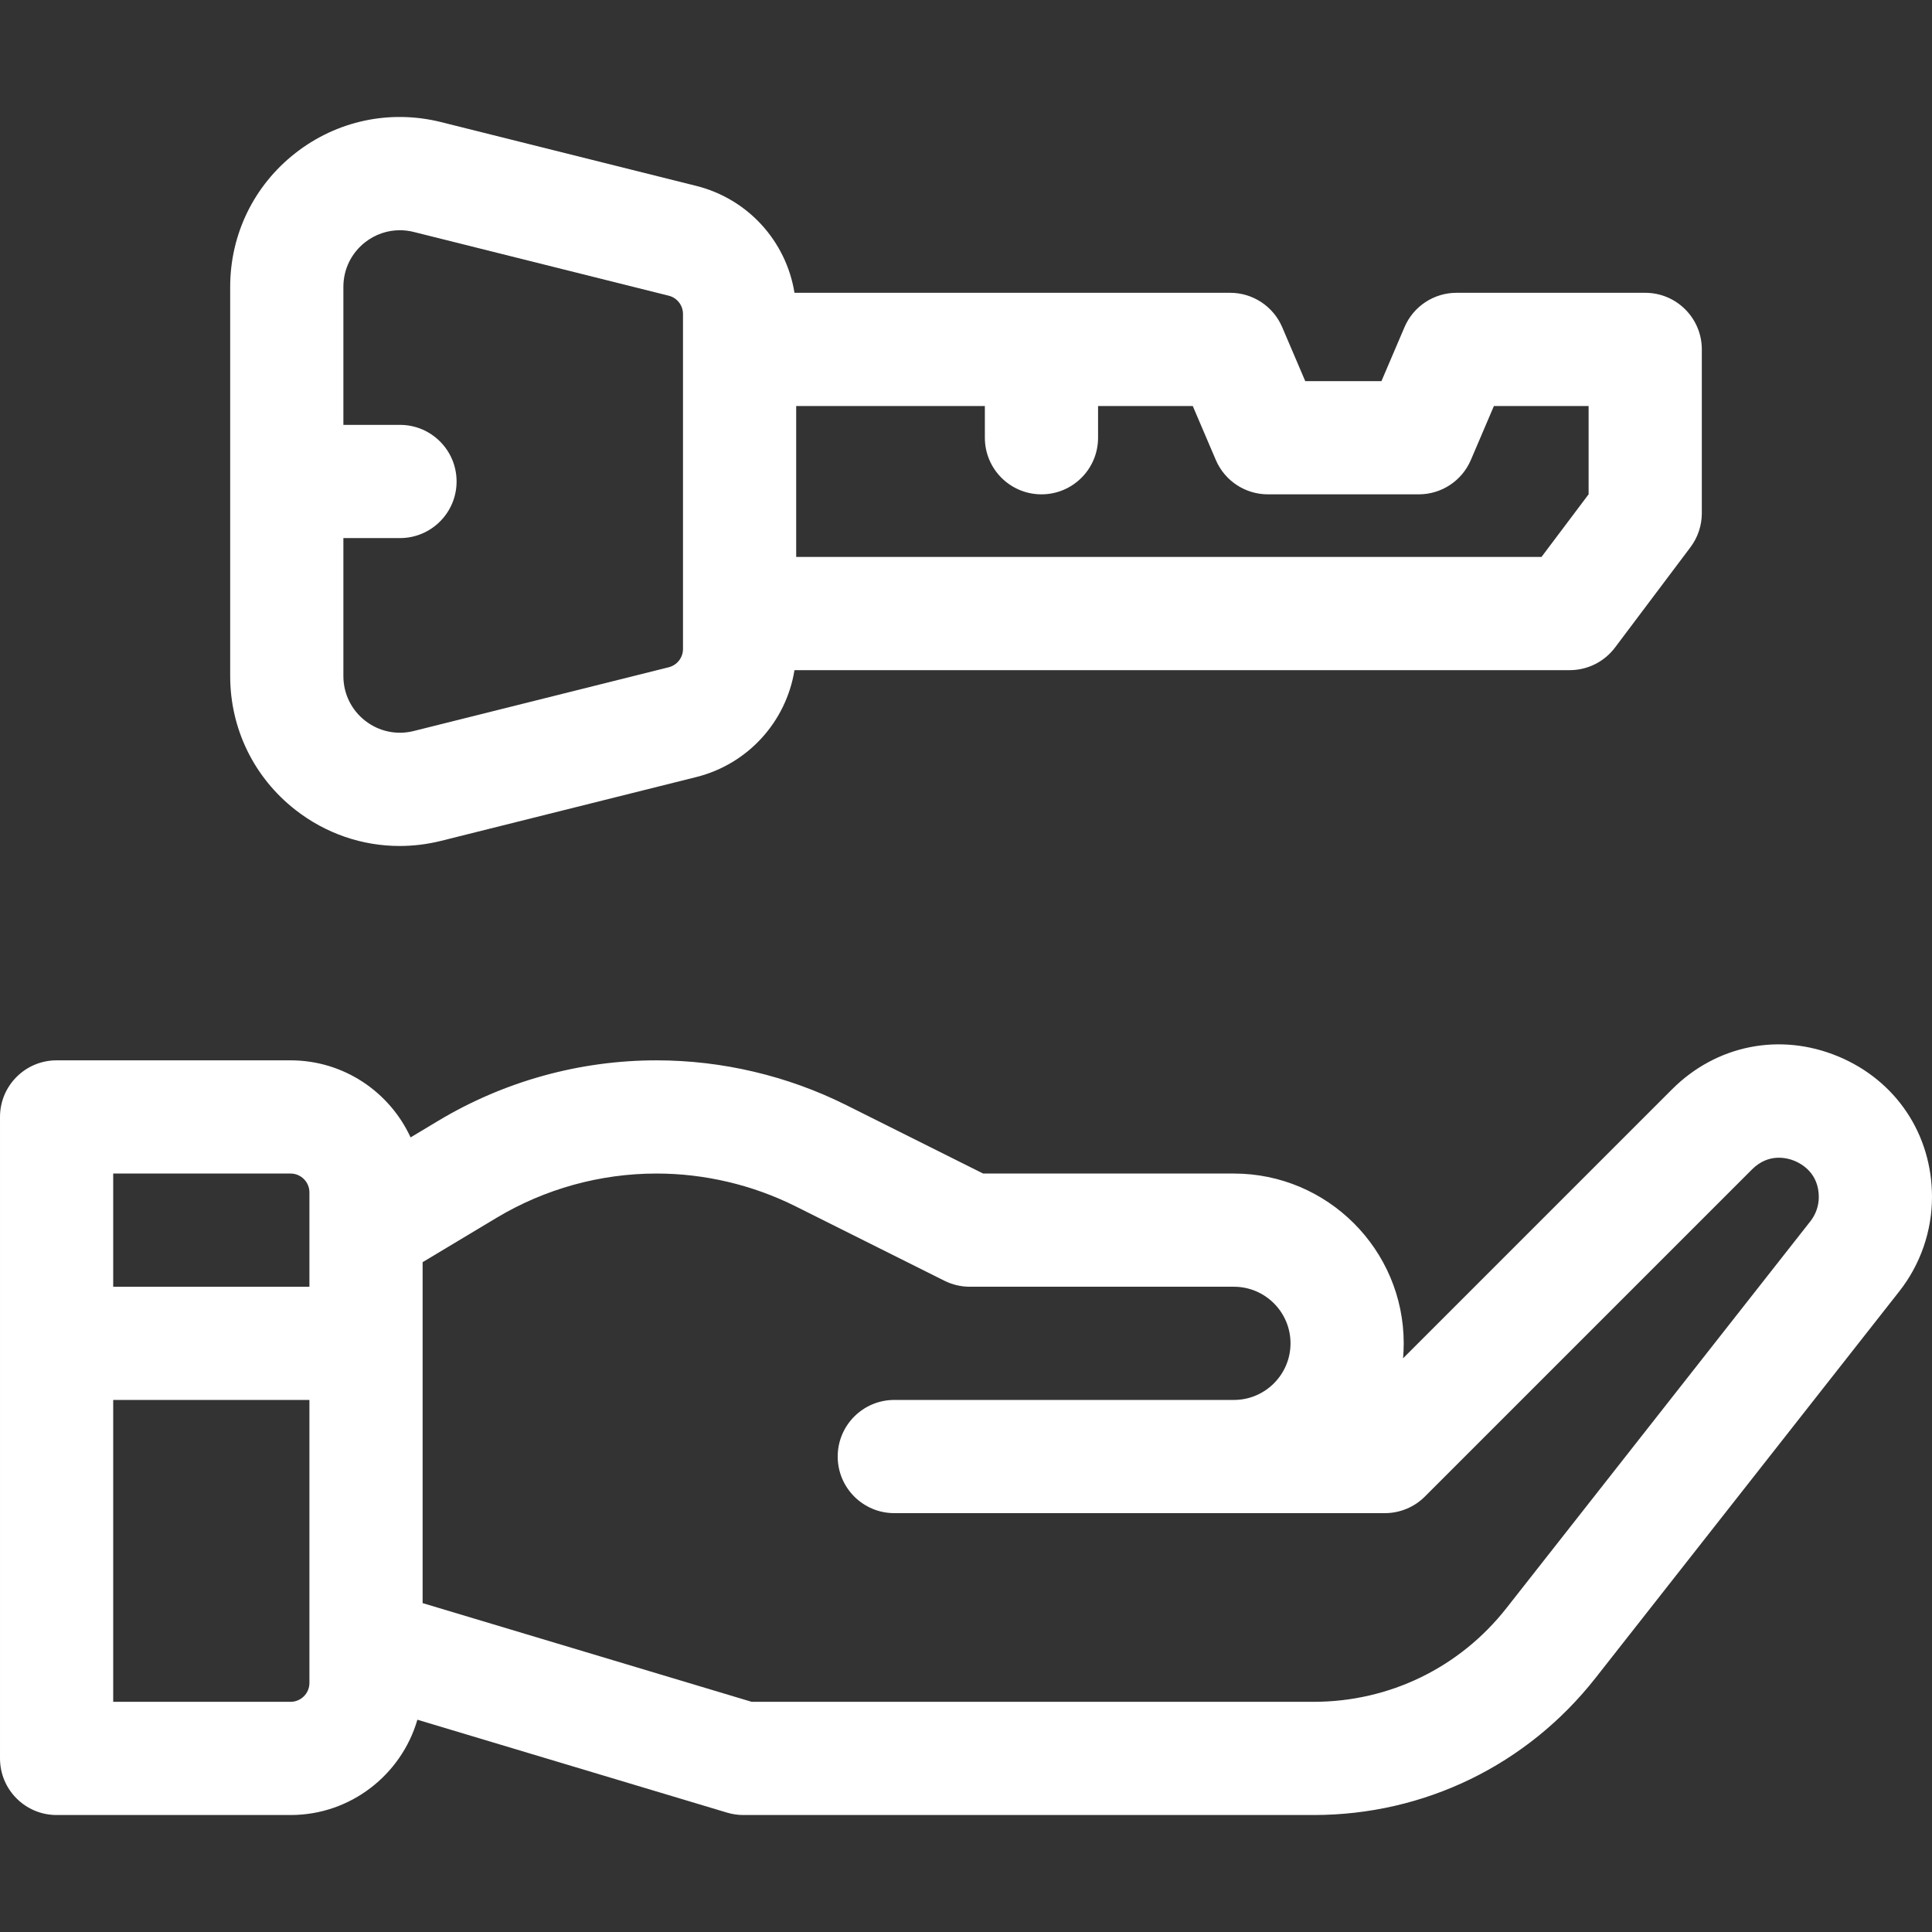
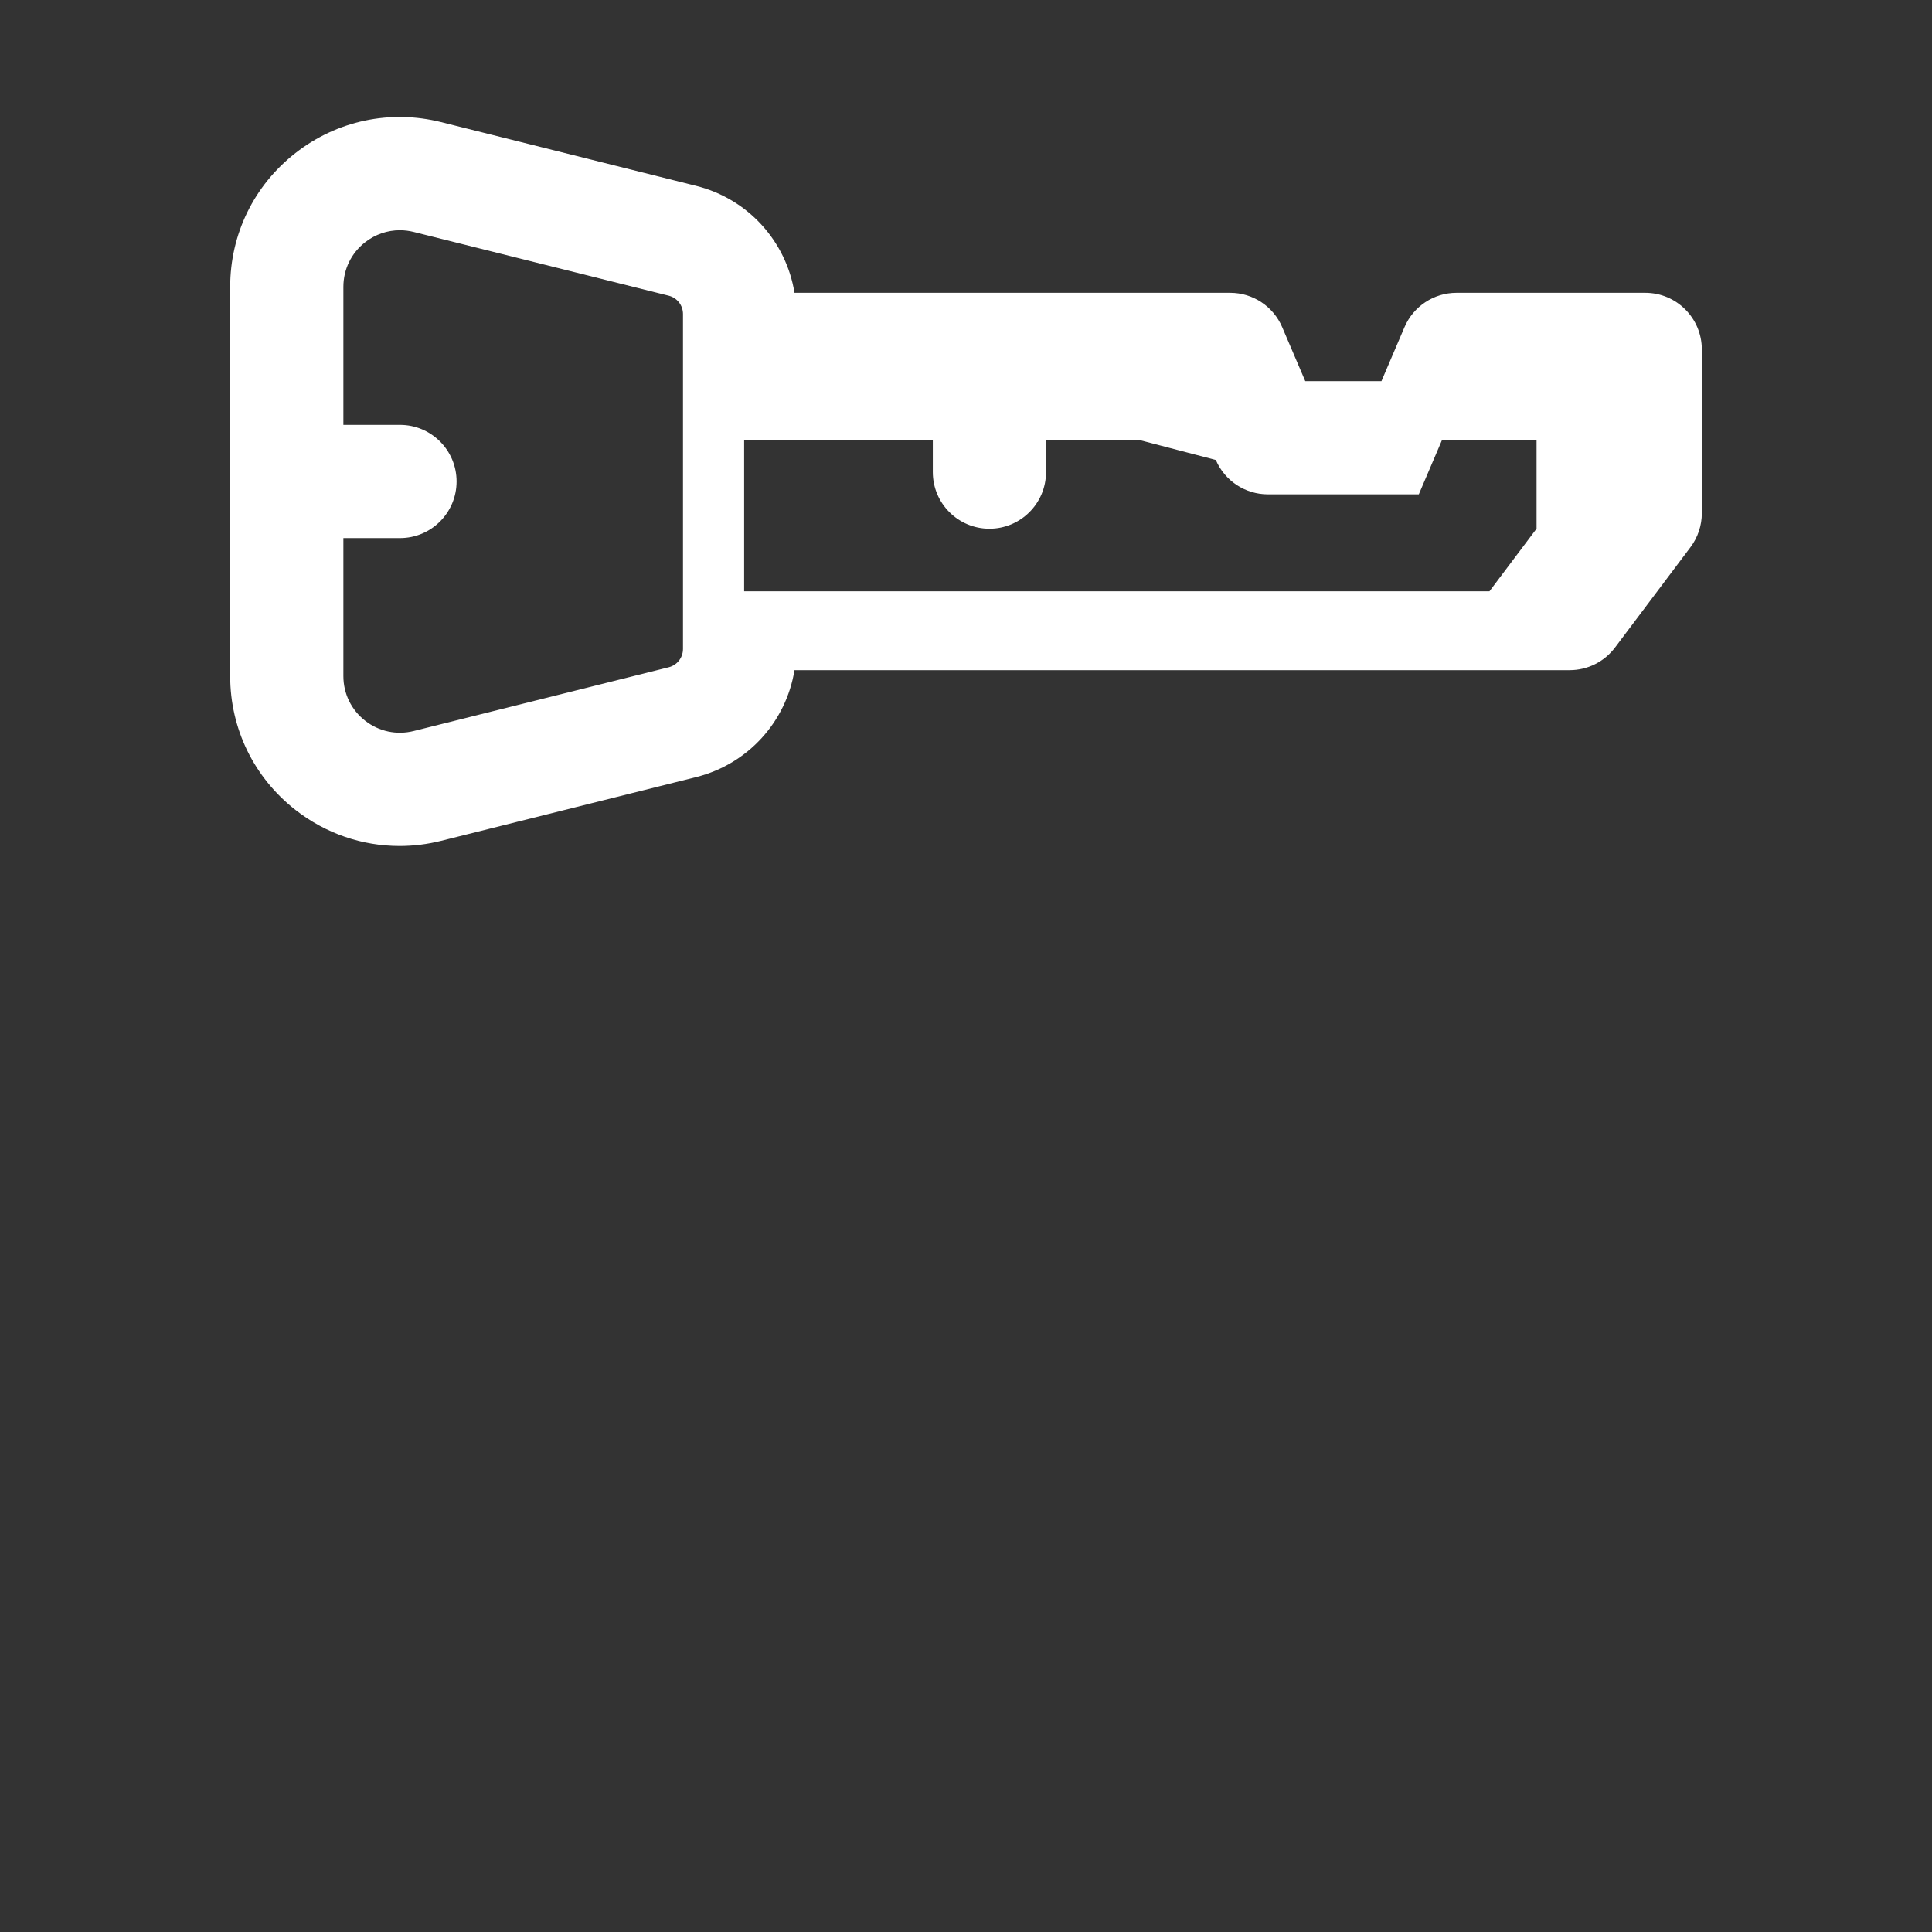
<svg xmlns="http://www.w3.org/2000/svg" id="Capa_1" fill="#fff" enable-background="new 0 0 512 512" viewBox="0 0 512 512">
  <rect x="0" y="0" width="512" height="512" fill="#333333" stroke="none" />
  <g>
-     <path d="m487.084 279.939c-15.367-6.366-32.223-3.013-43.985 8.75l-71.271 71.271c.115-1.305.173-2.625.173-3.959 0-24.813-20.187-45-45-45h-66.458l-36.256-18.128c-15.536-7.768-32.926-11.873-50.293-11.873-20.378 0-40.385 5.542-57.858 16.026l-7.328 4.397c-5.54-12.039-17.71-20.423-31.808-20.423h-62c-8.284 0-15 6.716-15 15v170c0 8.284 6.716 15 15 15h62c15.918 0 29.378-10.685 33.61-25.257l82.08 24.624c1.398.42 2.85.633 4.31.633h151.117c29.344 0 56.571-13.233 74.7-36.307l80.559-102.529c5.561-7.079 8.624-15.935 8.624-24.936 0-16.635-9.547-30.923-24.916-37.289zm-410.084 31.061c2.757 0 5 2.243 5 5v25h-52v-30zm5 135c0 2.757-2.243 5-5 5h-47v-80h52zm397.786-122.37-80.558 102.529c-12.404 15.787-31.033 24.841-51.111 24.841h-148.916l-87.201-26.161v-90.347l19.571-11.742c12.812-7.687 27.481-11.75 42.423-11.75 12.734 0 25.486 3.01 36.875 8.705l39.423 19.711c2.083 1.042 4.379 1.583 6.708 1.583h70c8.271 0 15 6.729 15 15s-6.729 15-15 15h-90c-8.284 0-15 6.716-15 15s6.716 15 15 15h130c3.979 0 7.793-1.581 10.606-4.394l86.705-86.705c4.417-4.418 9.368-3.043 11.292-2.246 1.923.797 6.396 3.324 6.396 9.573.001 2.312-.786 4.586-2.213 6.403z" />
-     <path d="m78.306 214.642c8.028 6.268 17.693 9.551 27.593 9.551 3.663 0 7.358-.449 11.015-1.363l67.575-16.894c13.76-3.44 23.857-14.699 26.057-28.34h205.454c4.714 0 9.154-2.216 11.988-5.984l20-26.591c1.955-2.599 3.012-5.764 3.012-9.016v-43.409c0-8.284-6.716-15-15-15h-50c-6.007 0-11.435 3.583-13.794 9.107l-6.109 14.301h-20.193l-6.109-14.301c-2.359-5.524-7.787-9.107-13.794-9.107h-115.455c-2.201-13.641-12.298-24.9-26.057-28.339l-67.575-16.894c-13.537-3.384-27.609-.4-38.607 8.187-10.999 8.588-17.307 21.515-17.307 35.47v103.153c0 13.954 6.308 26.882 17.306 35.469zm243.9-92.745c2.359 5.524 7.787 9.107 13.794 9.107h40c6.007 0 11.435-3.583 13.794-9.107l6.109-14.301h25.097v23.397l-12.487 16.603h-197.513v-40h50v8.409c0 8.284 6.716 15 15 15s15-6.716 15-15v-8.409h25.097zm-225.437-57.701c2.676-2.089 5.897-3.183 9.197-3.183 1.221 0 2.453.15 3.672.455l67.575 16.894c2.23.558 3.787 2.552 3.787 4.851v9.384 70 9.385c0 2.298-1.558 4.293-3.788 4.851l-67.574 16.894c-4.513 1.128-9.203.134-12.87-2.729-3.665-2.864-5.768-7.174-5.768-11.825v-36.577h15c8.284 0 15-6.716 15-15s-6.716-15-15-15h-15v-36.576c0-4.652 2.103-8.961 5.769-11.824z" />
+     <path d="m78.306 214.642c8.028 6.268 17.693 9.551 27.593 9.551 3.663 0 7.358-.449 11.015-1.363l67.575-16.894c13.76-3.44 23.857-14.699 26.057-28.34h205.454c4.714 0 9.154-2.216 11.988-5.984l20-26.591c1.955-2.599 3.012-5.764 3.012-9.016v-43.409c0-8.284-6.716-15-15-15h-50c-6.007 0-11.435 3.583-13.794 9.107l-6.109 14.301h-20.193l-6.109-14.301c-2.359-5.524-7.787-9.107-13.794-9.107h-115.455c-2.201-13.641-12.298-24.9-26.057-28.339l-67.575-16.894c-13.537-3.384-27.609-.4-38.607 8.187-10.999 8.588-17.307 21.515-17.307 35.47v103.153c0 13.954 6.308 26.882 17.306 35.469zm243.9-92.745c2.359 5.524 7.787 9.107 13.794 9.107h40l6.109-14.301h25.097v23.397l-12.487 16.603h-197.513v-40h50v8.409c0 8.284 6.716 15 15 15s15-6.716 15-15v-8.409h25.097zm-225.437-57.701c2.676-2.089 5.897-3.183 9.197-3.183 1.221 0 2.453.15 3.672.455l67.575 16.894c2.23.558 3.787 2.552 3.787 4.851v9.384 70 9.385c0 2.298-1.558 4.293-3.788 4.851l-67.574 16.894c-4.513 1.128-9.203.134-12.87-2.729-3.665-2.864-5.768-7.174-5.768-11.825v-36.577h15c8.284 0 15-6.716 15-15s-6.716-15-15-15h-15v-36.576c0-4.652 2.103-8.961 5.769-11.824z" />
  </g>
</svg>